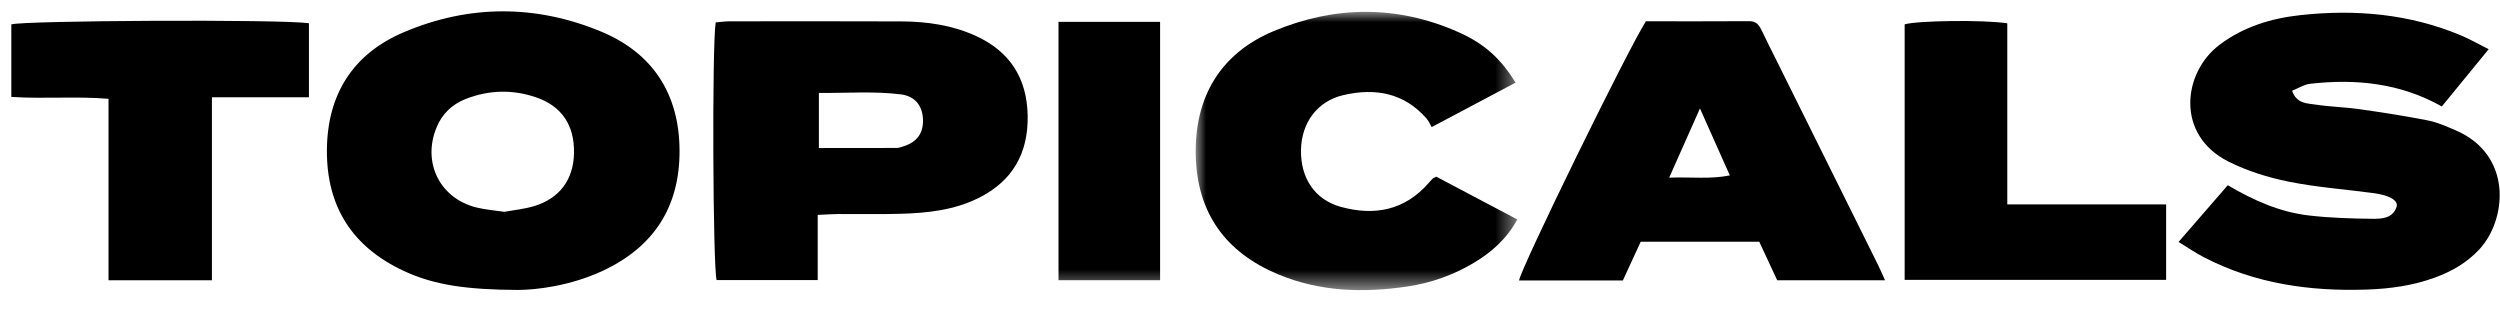
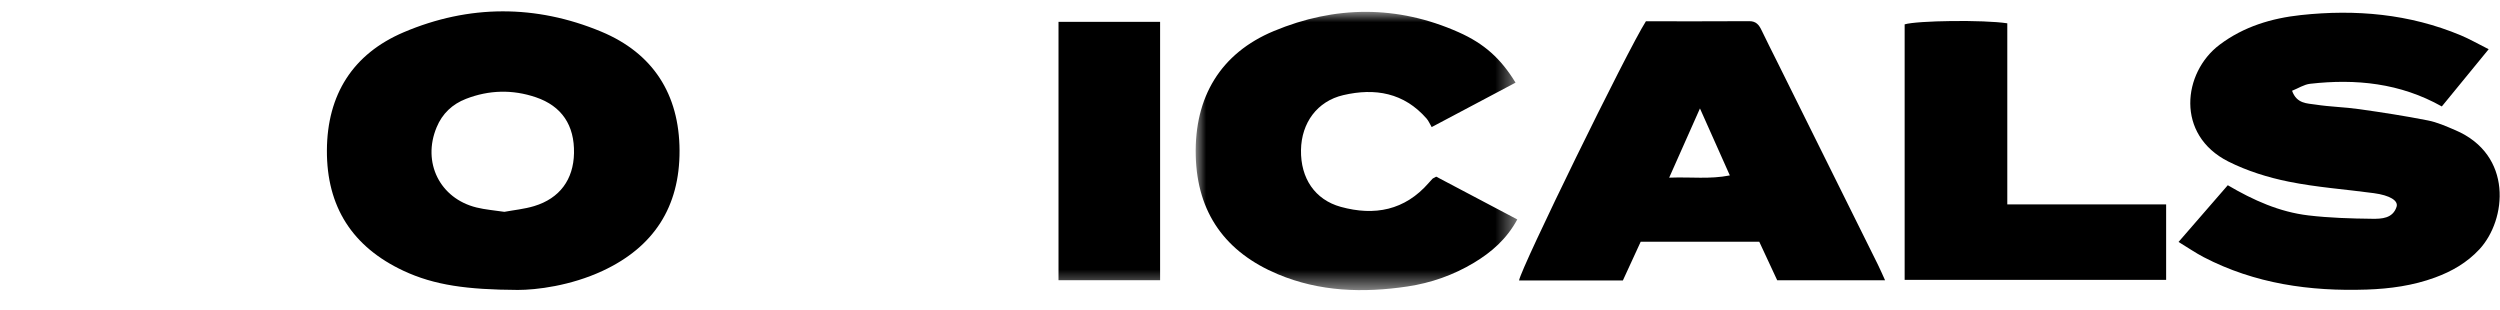
<svg xmlns="http://www.w3.org/2000/svg" xmlns:xlink="http://www.w3.org/1999/xlink" width="121px" height="15px" viewBox="0 0 121 15" version="1.1">
  <title>Group 18</title>
  <defs>
    <polygon id="path-1" points="0 0 15.566 0 15.566 13.469 0 13.469" />
    <polygon id="path-3" points="0 13.493 120.438 13.493 120.438 0 0 0" />
  </defs>
  <g id="Design" stroke="none" stroke-width="1" fill="none" fill-rule="evenodd">
    <g id="Group-18" transform="translate(0.547, 0.549)">
      <path d="M23.865,9.704 C24.33,9.617 24.834,9.569 25.31,9.425 C26.545,9.05 27.21,8.139 27.235,6.864 C27.262,5.516 26.644,4.585 25.39,4.159 C24.26,3.775 23.121,3.803 22.008,4.235 C21.349,4.49 20.861,4.946 20.585,5.613 C19.879,7.311 20.737,9.055 22.515,9.493 C22.942,9.599 23.387,9.632 23.865,9.704 M24.514,13.484 C22.074,13.471 20.475,13.258 18.974,12.554 C16.508,11.397 15.261,9.457 15.275,6.727 C15.288,4.027 16.533,2.059 18.993,1.012 C22.145,-0.329 25.388,-0.335 28.551,0.981 C31.057,2.024 32.332,4.009 32.343,6.74 C32.353,9.464 31.096,11.406 28.626,12.558 C27.068,13.285 25.408,13.485 24.514,13.484" id="Fill-1" fill="#000000" />
      <path d="M119.905,1.833 C119.118,2.793 118.397,3.675 117.637,4.603 C115.621,3.469 113.475,3.256 111.264,3.506 C110.969,3.539 110.691,3.724 110.389,3.844 C110.615,4.478 111.116,4.45 111.525,4.513 C112.224,4.622 112.938,4.633 113.64,4.734 C114.749,4.891 115.858,5.062 116.957,5.279 C117.414,5.367 117.855,5.566 118.288,5.75 C121.093,6.944 120.782,10.086 119.456,11.518 C118.857,12.164 118.123,12.585 117.309,12.883 C116.245,13.274 115.137,13.427 114.009,13.466 C111.252,13.559 108.587,13.184 106.107,11.895 C105.721,11.694 105.361,11.444 104.895,11.161 C105.718,10.213 106.485,9.329 107.278,8.416 C108.521,9.148 109.79,9.713 111.182,9.877 C112.203,9.998 113.239,10.028 114.268,10.04 C114.723,10.046 115.262,10.027 115.446,9.464 C115.545,9.162 115.123,8.905 114.349,8.8 C112.974,8.614 111.582,8.518 110.225,8.243 C109.225,8.041 108.214,7.726 107.305,7.269 C104.739,5.976 105.102,2.963 106.873,1.623 C108.046,0.736 109.398,0.334 110.818,0.18 C113.468,-0.105 116.069,0.121 118.556,1.161 C118.983,1.339 119.386,1.573 119.905,1.833" id="Fill-3" fill="#000000" />
-       <path d="M39.087,6.616 C40.393,6.616 41.62,6.618 42.847,6.612 C42.961,6.612 43.076,6.566 43.188,6.531 C43.842,6.326 44.153,5.888 44.125,5.218 C44.097,4.566 43.737,4.103 43.056,4.019 C41.749,3.857 40.438,3.959 39.087,3.95 L39.087,6.616 Z M39.03,9.852 L39.03,13.005 L34.137,13.005 C33.958,12.397 33.909,1.699 34.092,0.536 C34.302,0.518 34.528,0.484 34.753,0.483 C37.527,0.481 40.301,0.476 43.074,0.487 C44.323,0.493 45.547,0.668 46.694,1.194 C48.332,1.945 49.156,3.236 49.192,5.035 C49.228,6.865 48.464,8.216 46.808,9.037 C45.615,9.628 44.326,9.763 43.024,9.799 C42.022,9.828 41.018,9.804 40.015,9.81 C39.726,9.812 39.438,9.834 39.03,9.852 L39.03,9.852 Z" id="Fill-5" fill="#000000" />
      <path d="M80.241,8.05 C81.33,8.009 82.195,8.134 83.177,7.941 C82.694,6.857 82.247,5.856 81.731,4.699 C81.212,5.867 80.766,6.87 80.241,8.05 M79.115,0.481 C80.76,0.481 82.44,0.487 84.119,0.476 C84.446,0.474 84.588,0.654 84.71,0.909 C84.952,1.415 85.207,1.915 85.456,2.416 C87.083,5.691 88.71,8.966 90.335,12.242 C90.45,12.473 90.551,12.71 90.69,13.015 L85.469,13.015 C85.191,12.416 84.907,11.807 84.602,11.152 L78.862,11.152 C78.58,11.764 78.298,12.379 78.001,13.024 L72.976,13.024 C73.056,12.441 78.217,1.887 79.115,0.481" id="Fill-7" fill="#000000" />
      <g id="Group-11" transform="translate(57.324, 0.024)">
        <mask id="mask-2" fill="white">
          <use xlink:href="#path-1" />
        </mask>
        <g id="Clip-10" />
        <path d="M15.481,3.427 C14.137,4.139 12.841,4.825 11.422,5.578 C11.33,5.421 11.272,5.276 11.176,5.166 C10.08,3.913 8.681,3.673 7.144,4.031 C5.886,4.324 5.118,5.366 5.097,6.691 C5.075,8.05 5.767,9.092 7.023,9.439 C8.656,9.888 10.124,9.611 11.285,8.273 C11.342,8.207 11.4,8.141 11.462,8.078 C11.481,8.058 11.512,8.049 11.642,7.977 C12.9,8.641 14.217,9.336 15.566,10.048 C15.045,11.007 14.315,11.633 13.473,12.141 C12.475,12.742 11.39,13.123 10.242,13.294 C8.109,13.611 5.998,13.547 3.979,12.7 C1.445,11.637 0.071,9.737 0.003,6.963 C-0.067,4.12 1.21,2.001 3.78,0.931 C6.744,-0.305 9.752,-0.332 12.718,0.983 C13.978,1.542 14.772,2.269 15.481,3.427" id="Fill-9" fill="#000000" mask="url(#mask-2)" />
      </g>
-       <path d="M14.405,0.575 L14.405,4.16 L9.71,4.16 L9.71,13.017 L4.705,13.017 L4.705,4.233 C3.122,4.102 1.595,4.246 0.001,4.141 L0.001,0.632 C0.566,0.443 13.027,0.376 14.405,0.575" id="Fill-12" fill="#000000" />
      <path d="M96.606,9.344 L104.294,9.344 L104.294,12.996 L91.638,12.996 L91.638,0.63 C92.233,0.447 95.462,0.402 96.606,0.579 L96.606,9.344 Z" id="Fill-14" fill="#000000" />
      <mask id="mask-4" fill="white">
        <use xlink:href="#path-3" />
      </mask>
      <g id="Clip-17" />
      <polygon id="Fill-16" fill="#000000" mask="url(#mask-4)" points="50.685 13.013 55.602 13.013 55.602 0.508 50.685 0.508" />
    </g>
  </g>
</svg>